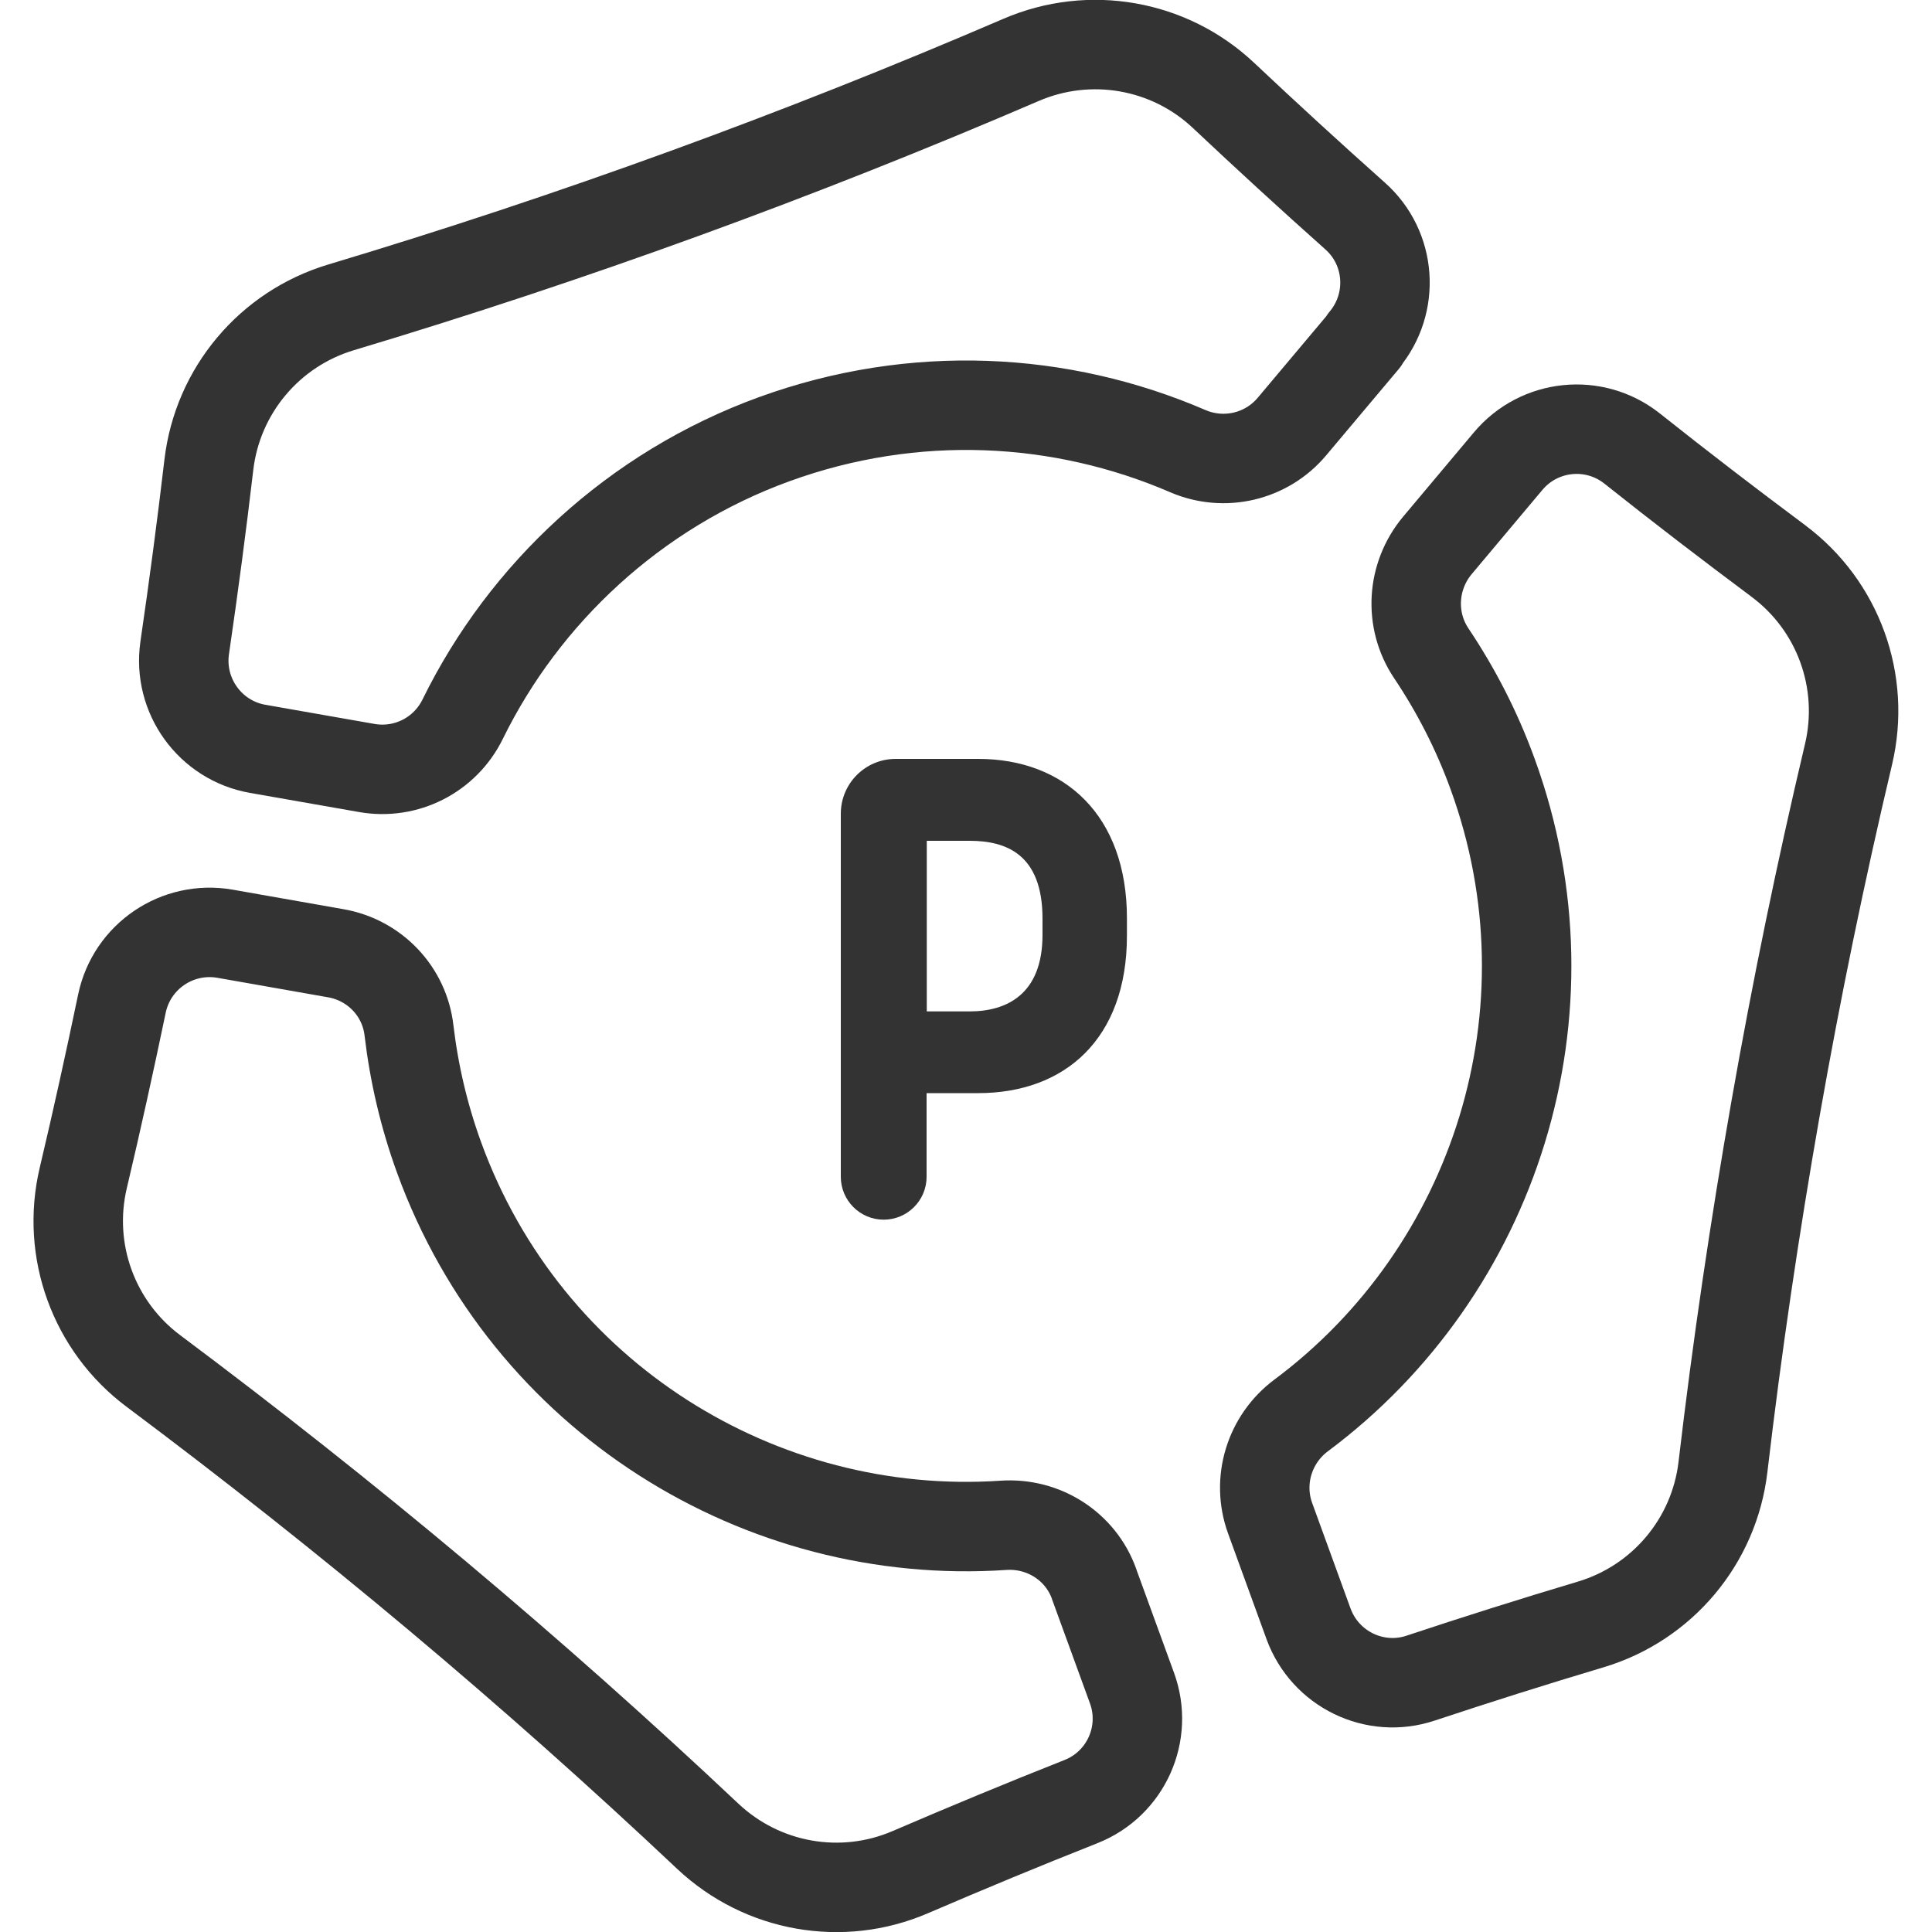
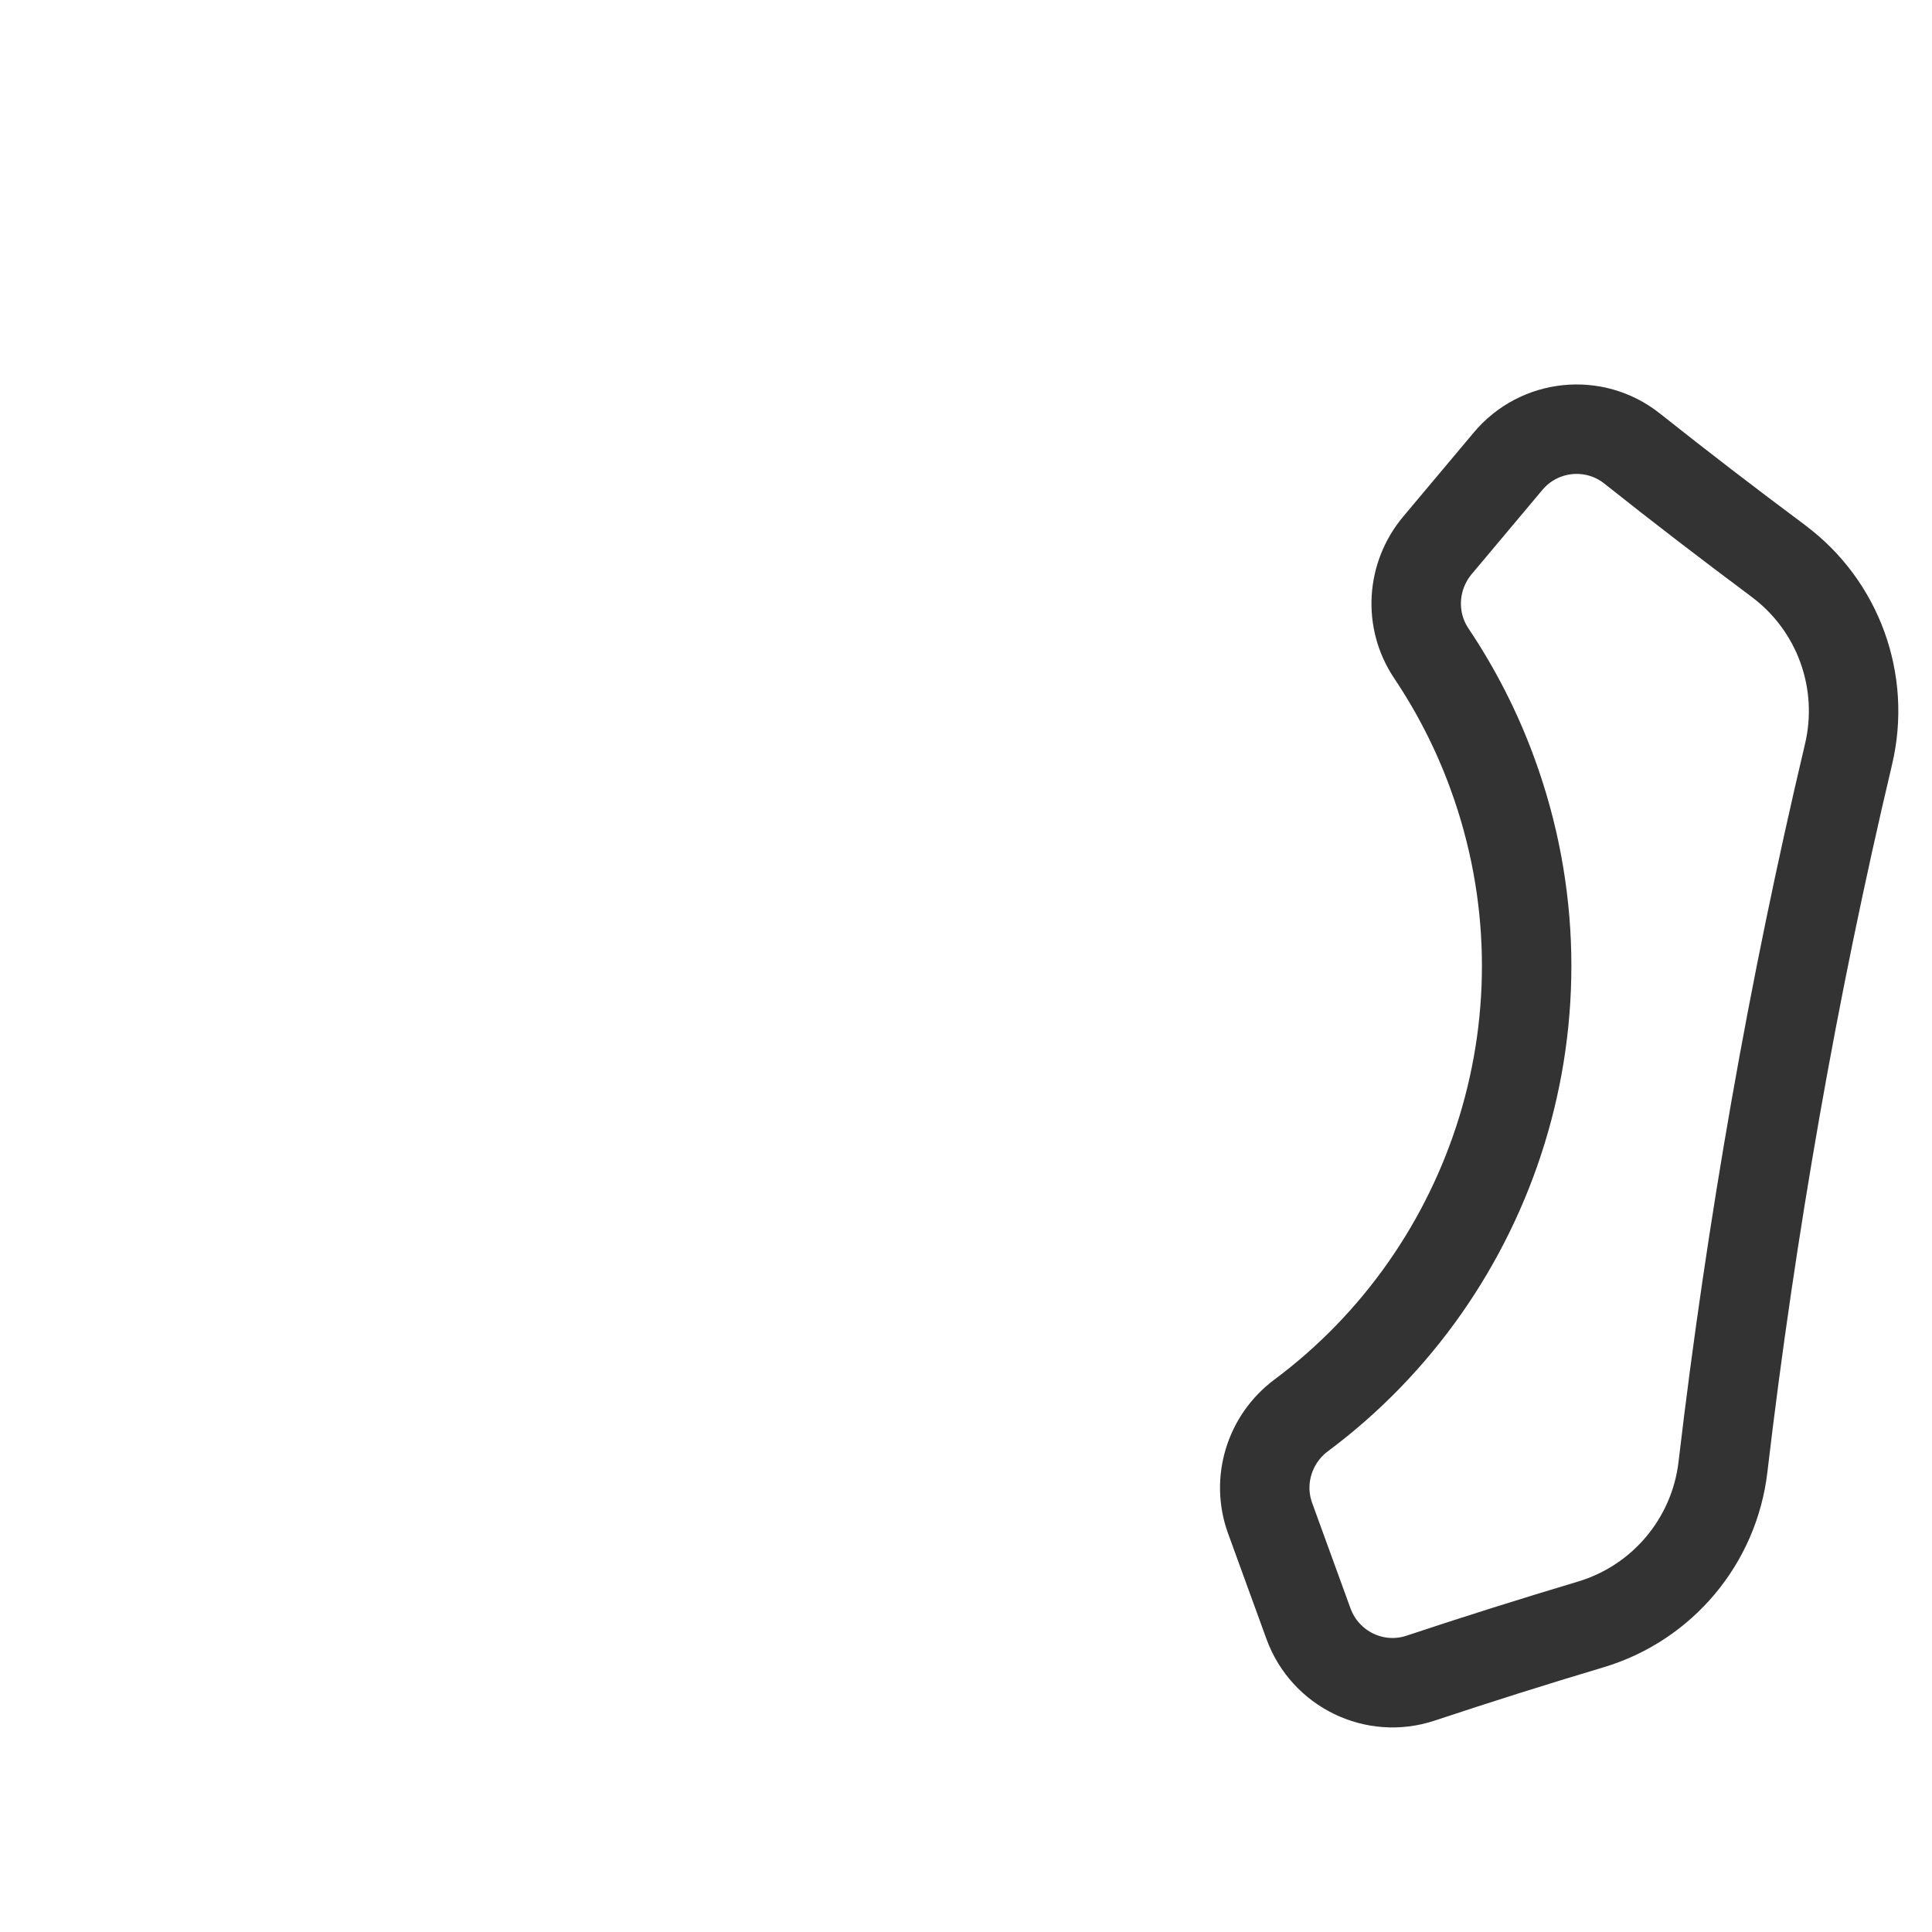
<svg xmlns="http://www.w3.org/2000/svg" id="_レイヤー_1" viewBox="0 0 100 100">
  <g>
-     <path d="m56.63,81.99l1.96,5.38c.86,2.35-.31,4.96-2.64,5.88-2.96,1.17-5.9,2.39-8.83,3.65-3.55,1.53-7.66.8-10.48-1.85-4.55-4.29-9.22-8.44-14-12.45-4.78-4.01-9.69-7.89-14.69-11.63-3.1-2.31-4.53-6.24-3.64-10,.71-3,1.37-6,2-9.02.51-2.45,2.87-4.05,5.34-3.62l5.73,1.01c2.01.35,3.56,1.97,3.79,4,.26,2.2.77,4.41,1.56,6.58,4.52,12.42,16.65,19.88,29.21,19.03,2.07-.14,3.99,1.08,4.69,3.03Z" style="fill:none; stroke:#333; stroke-linecap:round; stroke-linejoin:round; stroke-width:4.63px;" />
-     <path d="m70.62,17.62l-3.75,4.46c-1.32,1.57-3.51,2.08-5.39,1.27-6.56-2.83-14.16-3.25-21.4-.62s-12.94,7.99-16.13,14.49c-.91,1.86-2.93,2.89-4.97,2.53l-5.64-.99c-2.46-.43-4.14-2.75-3.78-5.23.46-3.15.88-6.31,1.25-9.47.45-3.84,3.14-7.04,6.84-8.15,11.97-3.59,23.72-7.87,35.2-12.81,3.55-1.53,7.67-.81,10.48,1.84,2.24,2.11,4.51,4.19,6.81,6.24,1.87,1.66,2.07,4.51.46,6.43Z" style="fill:none; stroke:#333; stroke-linecap:round; stroke-linejoin:round; stroke-width:4.63px;" />
    <path d="m92.05,29.04c3.1,2.31,4.52,6.24,3.63,10-1.44,6.08-2.7,12.2-3.78,18.35-1.08,6.15-1.99,12.33-2.72,18.54-.45,3.84-3.14,7.04-6.84,8.15-2.95.88-5.89,1.81-8.81,2.78-2.37.79-4.94-.46-5.8-2.81l-1.99-5.47c-.7-1.93-.04-4.09,1.61-5.32,10.01-7.46,14.4-20.86,9.91-33.19-.82-2.26-1.9-4.35-3.18-6.26-1.15-1.72-1.01-3.99.32-5.58l3.66-4.36c1.61-1.92,4.45-2.21,6.41-.66,2.49,1.98,5.02,3.92,7.57,5.82Z" style="fill:none; stroke:#333; stroke-linecap:round; stroke-linejoin:round; stroke-width:4.63px;" />
  </g>
-   <path d="m43.52,42.12c0-1.57,1.27-2.84,2.84-2.84h4.27c4.48,0,7.7,2.93,7.7,8.25v.9c0,5.35-3.22,8.15-7.7,8.15h-2.67v4.33c0,1.23-1,2.22-2.22,2.22h0c-1.23,0-2.22-1-2.22-2.22v-18.78Zm6.67,10.23c1.93,0,3.77-.9,3.77-3.96v-.84c0-3.35-1.9-4.03-3.77-4.03h-2.22v8.83h2.22Z" style="fill:#333;" />
</svg>